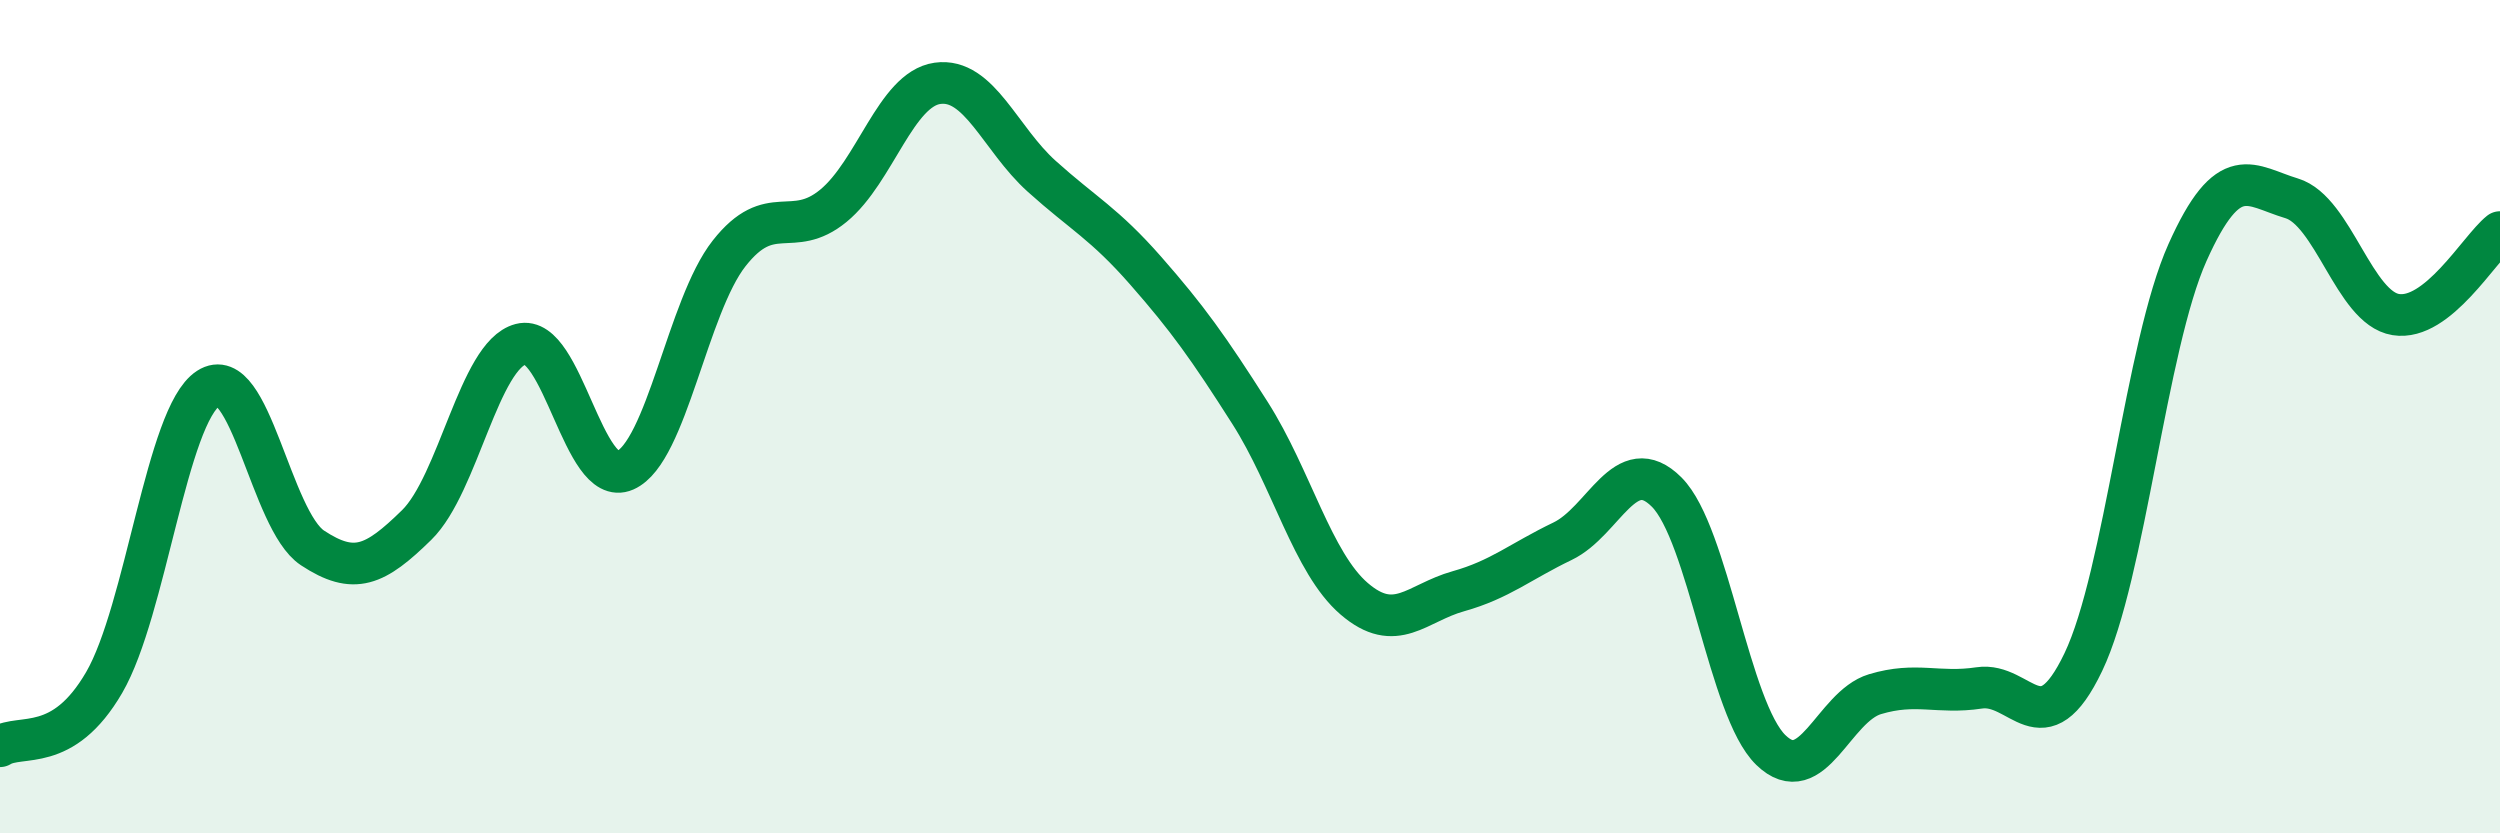
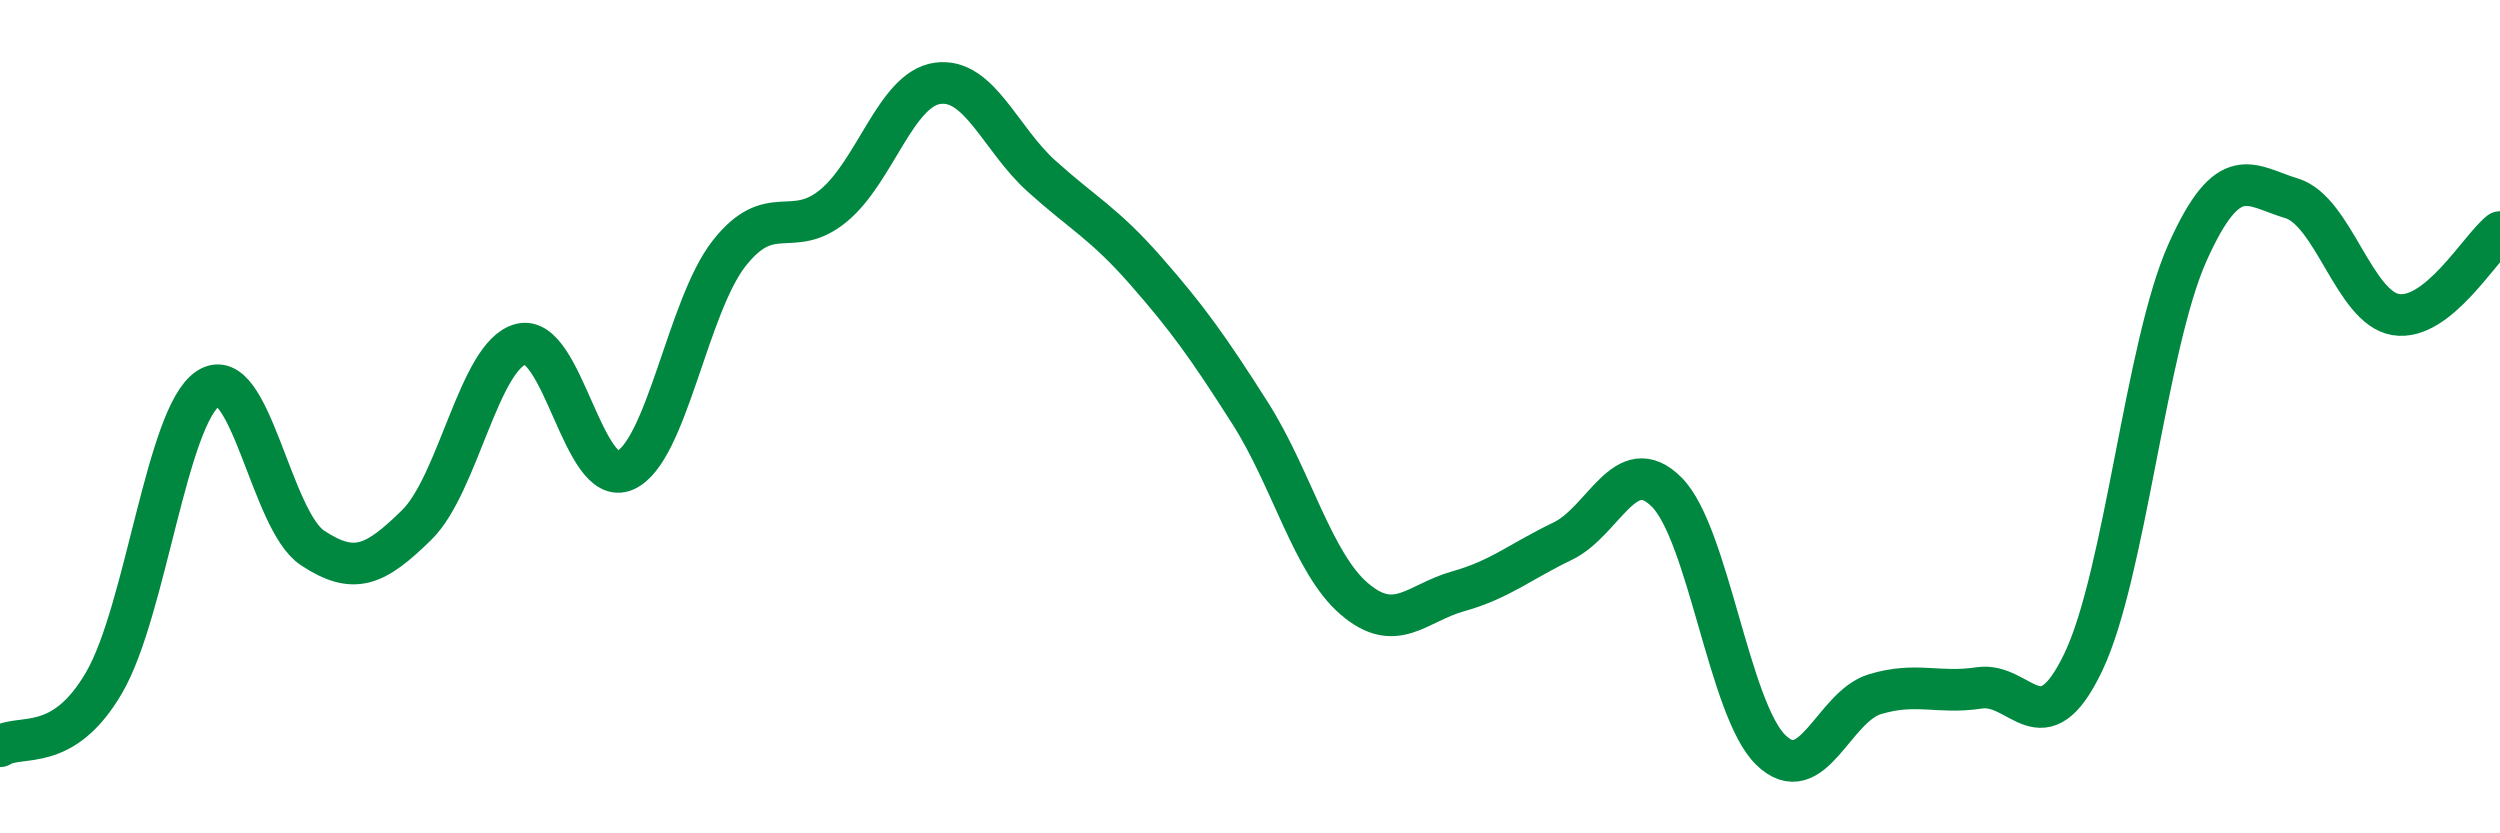
<svg xmlns="http://www.w3.org/2000/svg" width="60" height="20" viewBox="0 0 60 20">
-   <path d="M 0,17.91 C 0.5,17.6 1.5,18.1 2.5,16.38 C 3.5,14.66 4,9.97 5,9.32 C 6,8.67 6.5,12.49 7.5,13.15 C 8.5,13.81 9,13.58 10,12.6 C 11,11.62 11.5,8.52 12.5,8.26 C 13.5,8 14,11.73 15,11.29 C 16,10.85 16.5,7.35 17.5,6.08 C 18.5,4.81 19,5.76 20,4.94 C 21,4.12 21.5,2.14 22.5,2 C 23.5,1.86 24,3.33 25,4.23 C 26,5.13 26.5,5.36 27.5,6.5 C 28.5,7.64 29,8.34 30,9.91 C 31,11.48 31.5,13.51 32.5,14.37 C 33.5,15.23 34,14.47 35,14.19 C 36,13.91 36.5,13.47 37.5,12.99 C 38.5,12.51 39,10.81 40,11.81 C 41,12.81 41.5,17.03 42.5,18 C 43.5,18.97 44,16.96 45,16.66 C 46,16.36 46.5,16.66 47.5,16.51 C 48.5,16.36 49,17.98 50,15.89 C 51,13.8 51.5,8.29 52.5,6.06 C 53.5,3.83 54,4.46 55,4.76 C 56,5.06 56.5,7.39 57.5,7.55 C 58.5,7.71 59.5,5.97 60,5.57L60 20L0 20Z" fill="#008740" opacity="0.1" stroke-linecap="round" stroke-linejoin="round" />
  <path d="M 0,17.91 C 0.5,17.6 1.5,18.1 2.5,16.38 C 3.5,14.66 4,9.97 5,9.32 C 6,8.67 6.5,12.49 7.5,13.15 C 8.5,13.81 9,13.58 10,12.6 C 11,11.62 11.5,8.52 12.5,8.26 C 13.5,8 14,11.73 15,11.29 C 16,10.85 16.5,7.35 17.5,6.08 C 18.5,4.81 19,5.76 20,4.94 C 21,4.12 21.5,2.14 22.5,2 C 23.5,1.86 24,3.33 25,4.23 C 26,5.13 26.5,5.36 27.5,6.5 C 28.5,7.64 29,8.34 30,9.91 C 31,11.48 31.5,13.51 32.5,14.37 C 33.5,15.23 34,14.47 35,14.19 C 36,13.91 36.5,13.47 37.5,12.99 C 38.5,12.51 39,10.81 40,11.81 C 41,12.81 41.5,17.03 42.5,18 C 43.5,18.97 44,16.96 45,16.66 C 46,16.36 46.5,16.66 47.5,16.51 C 48.5,16.36 49,17.98 50,15.89 C 51,13.8 51.5,8.29 52.5,6.06 C 53.5,3.83 54,4.46 55,4.76 C 56,5.06 56.5,7.39 57.5,7.55 C 58.5,7.71 59.5,5.97 60,5.57" stroke="#008740" stroke-width="1" fill="none" stroke-linecap="round" stroke-linejoin="round" />
</svg>